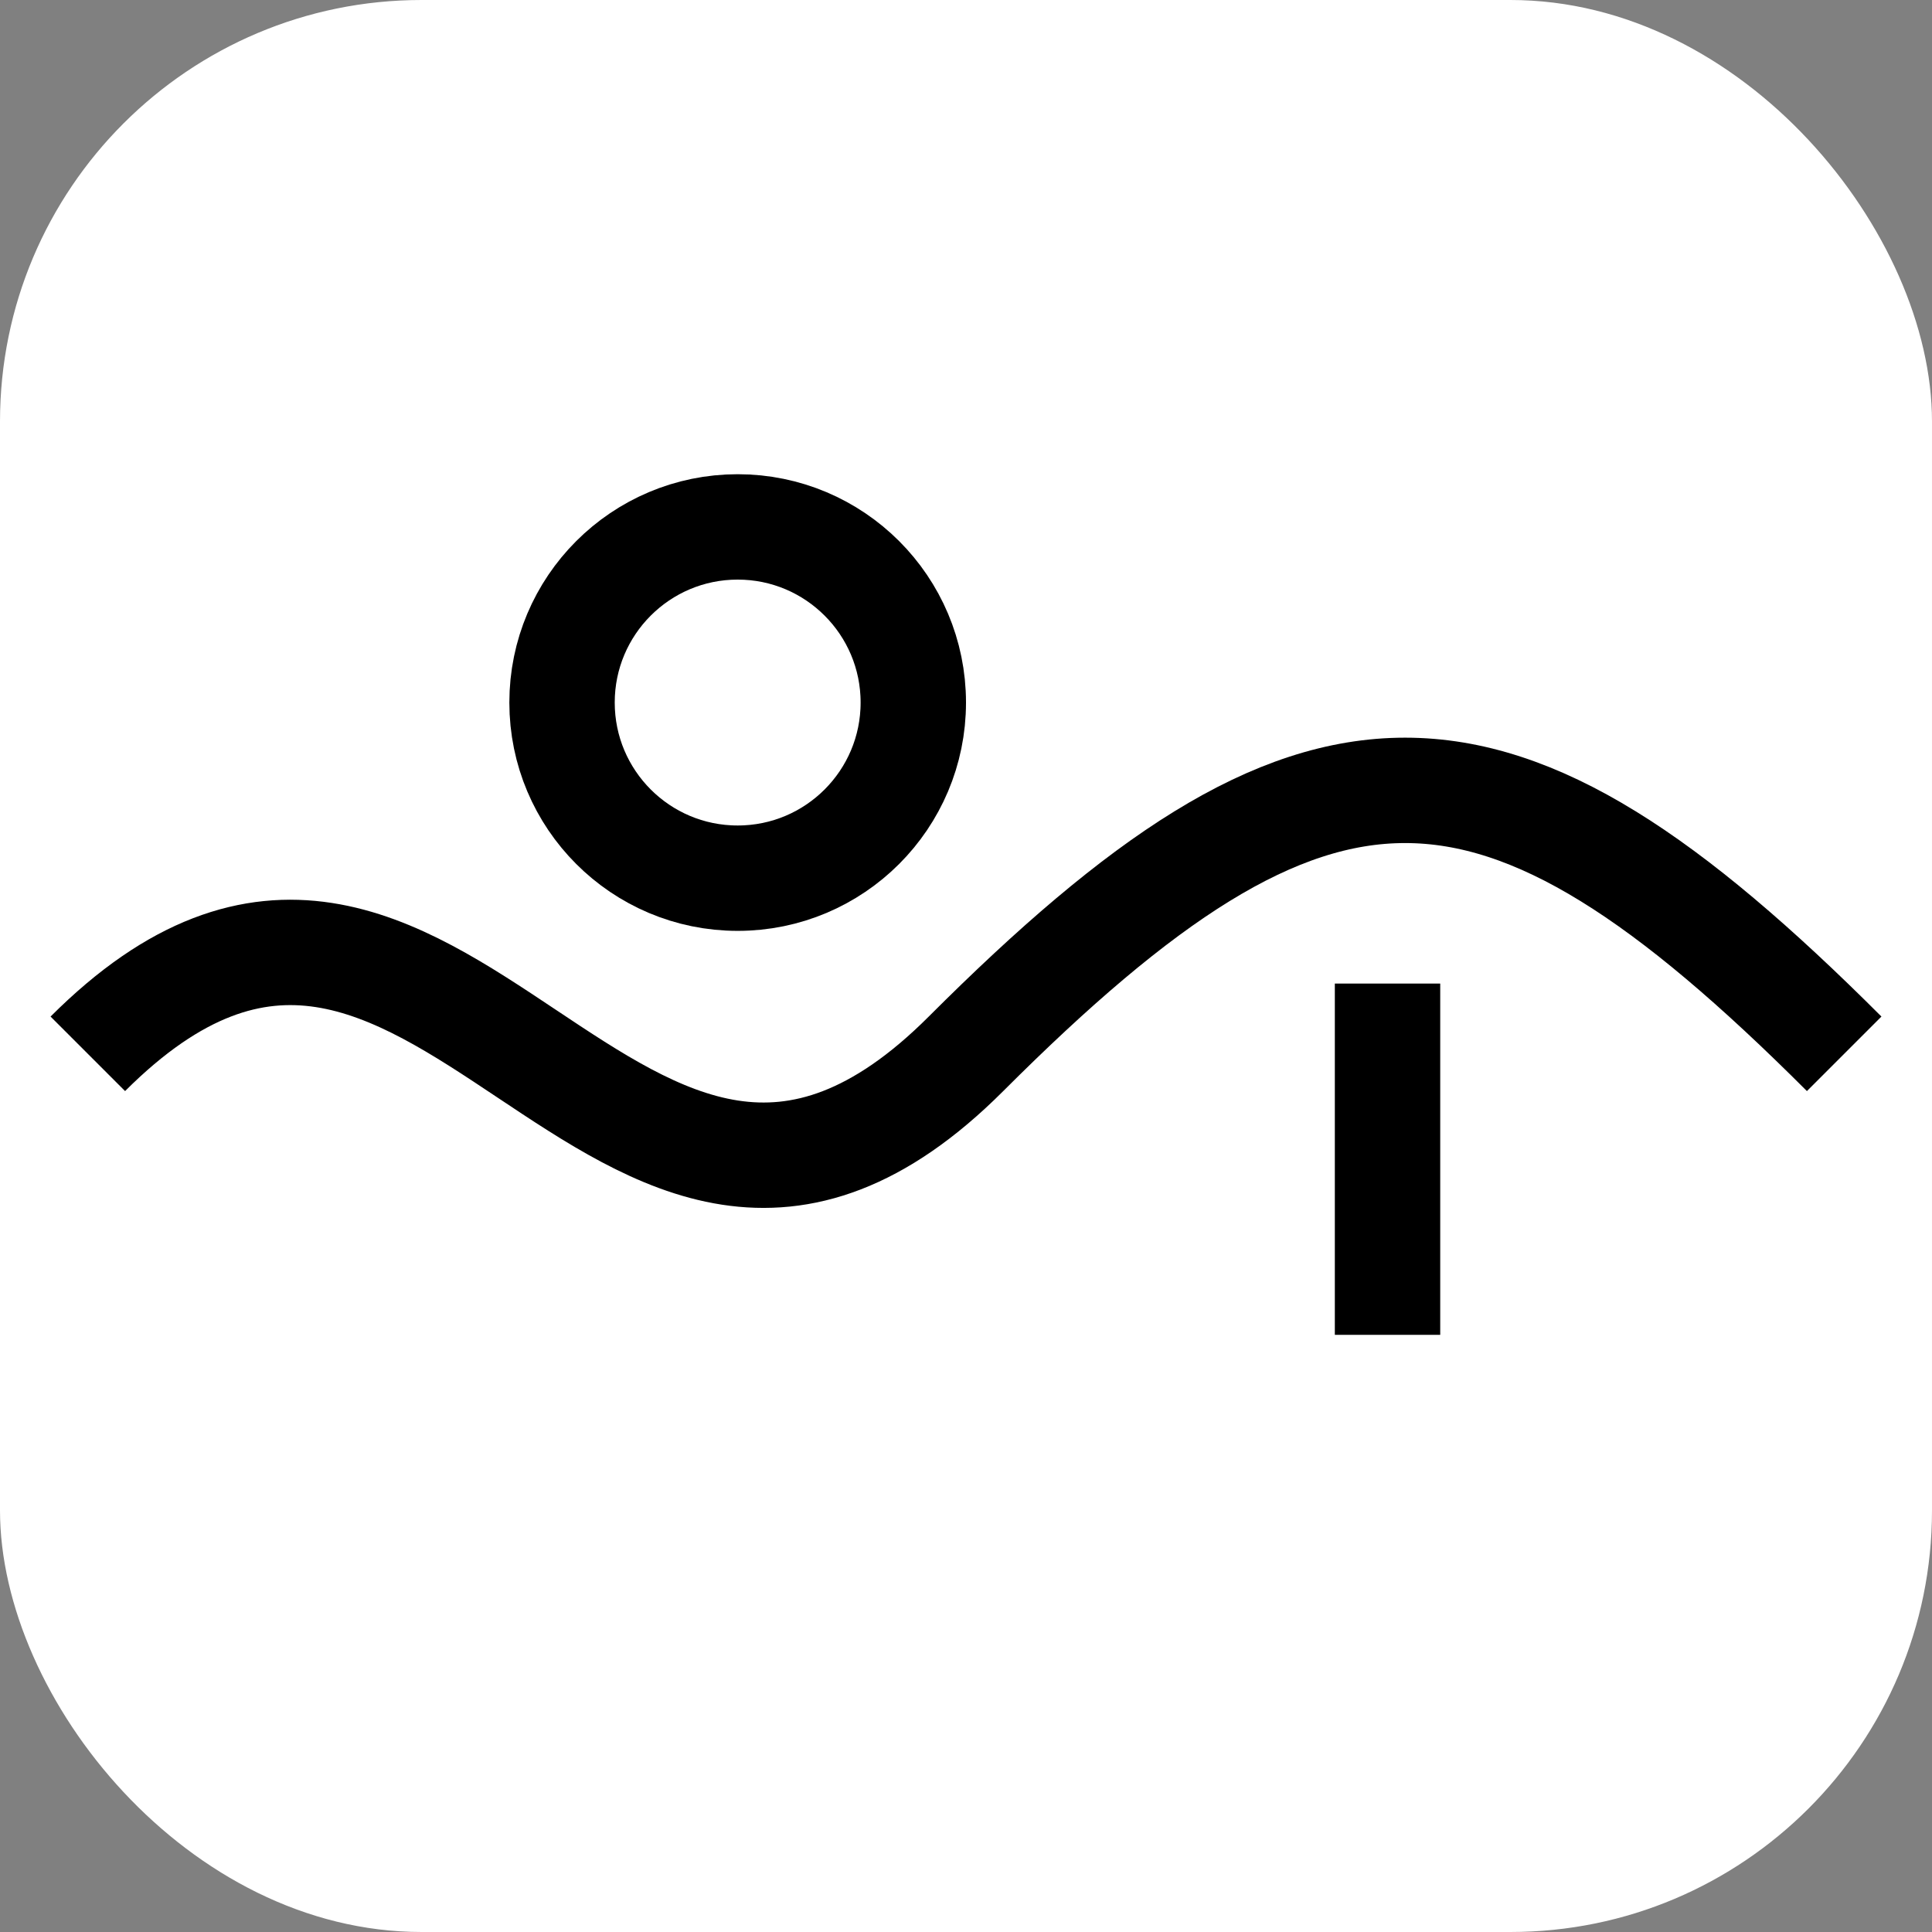
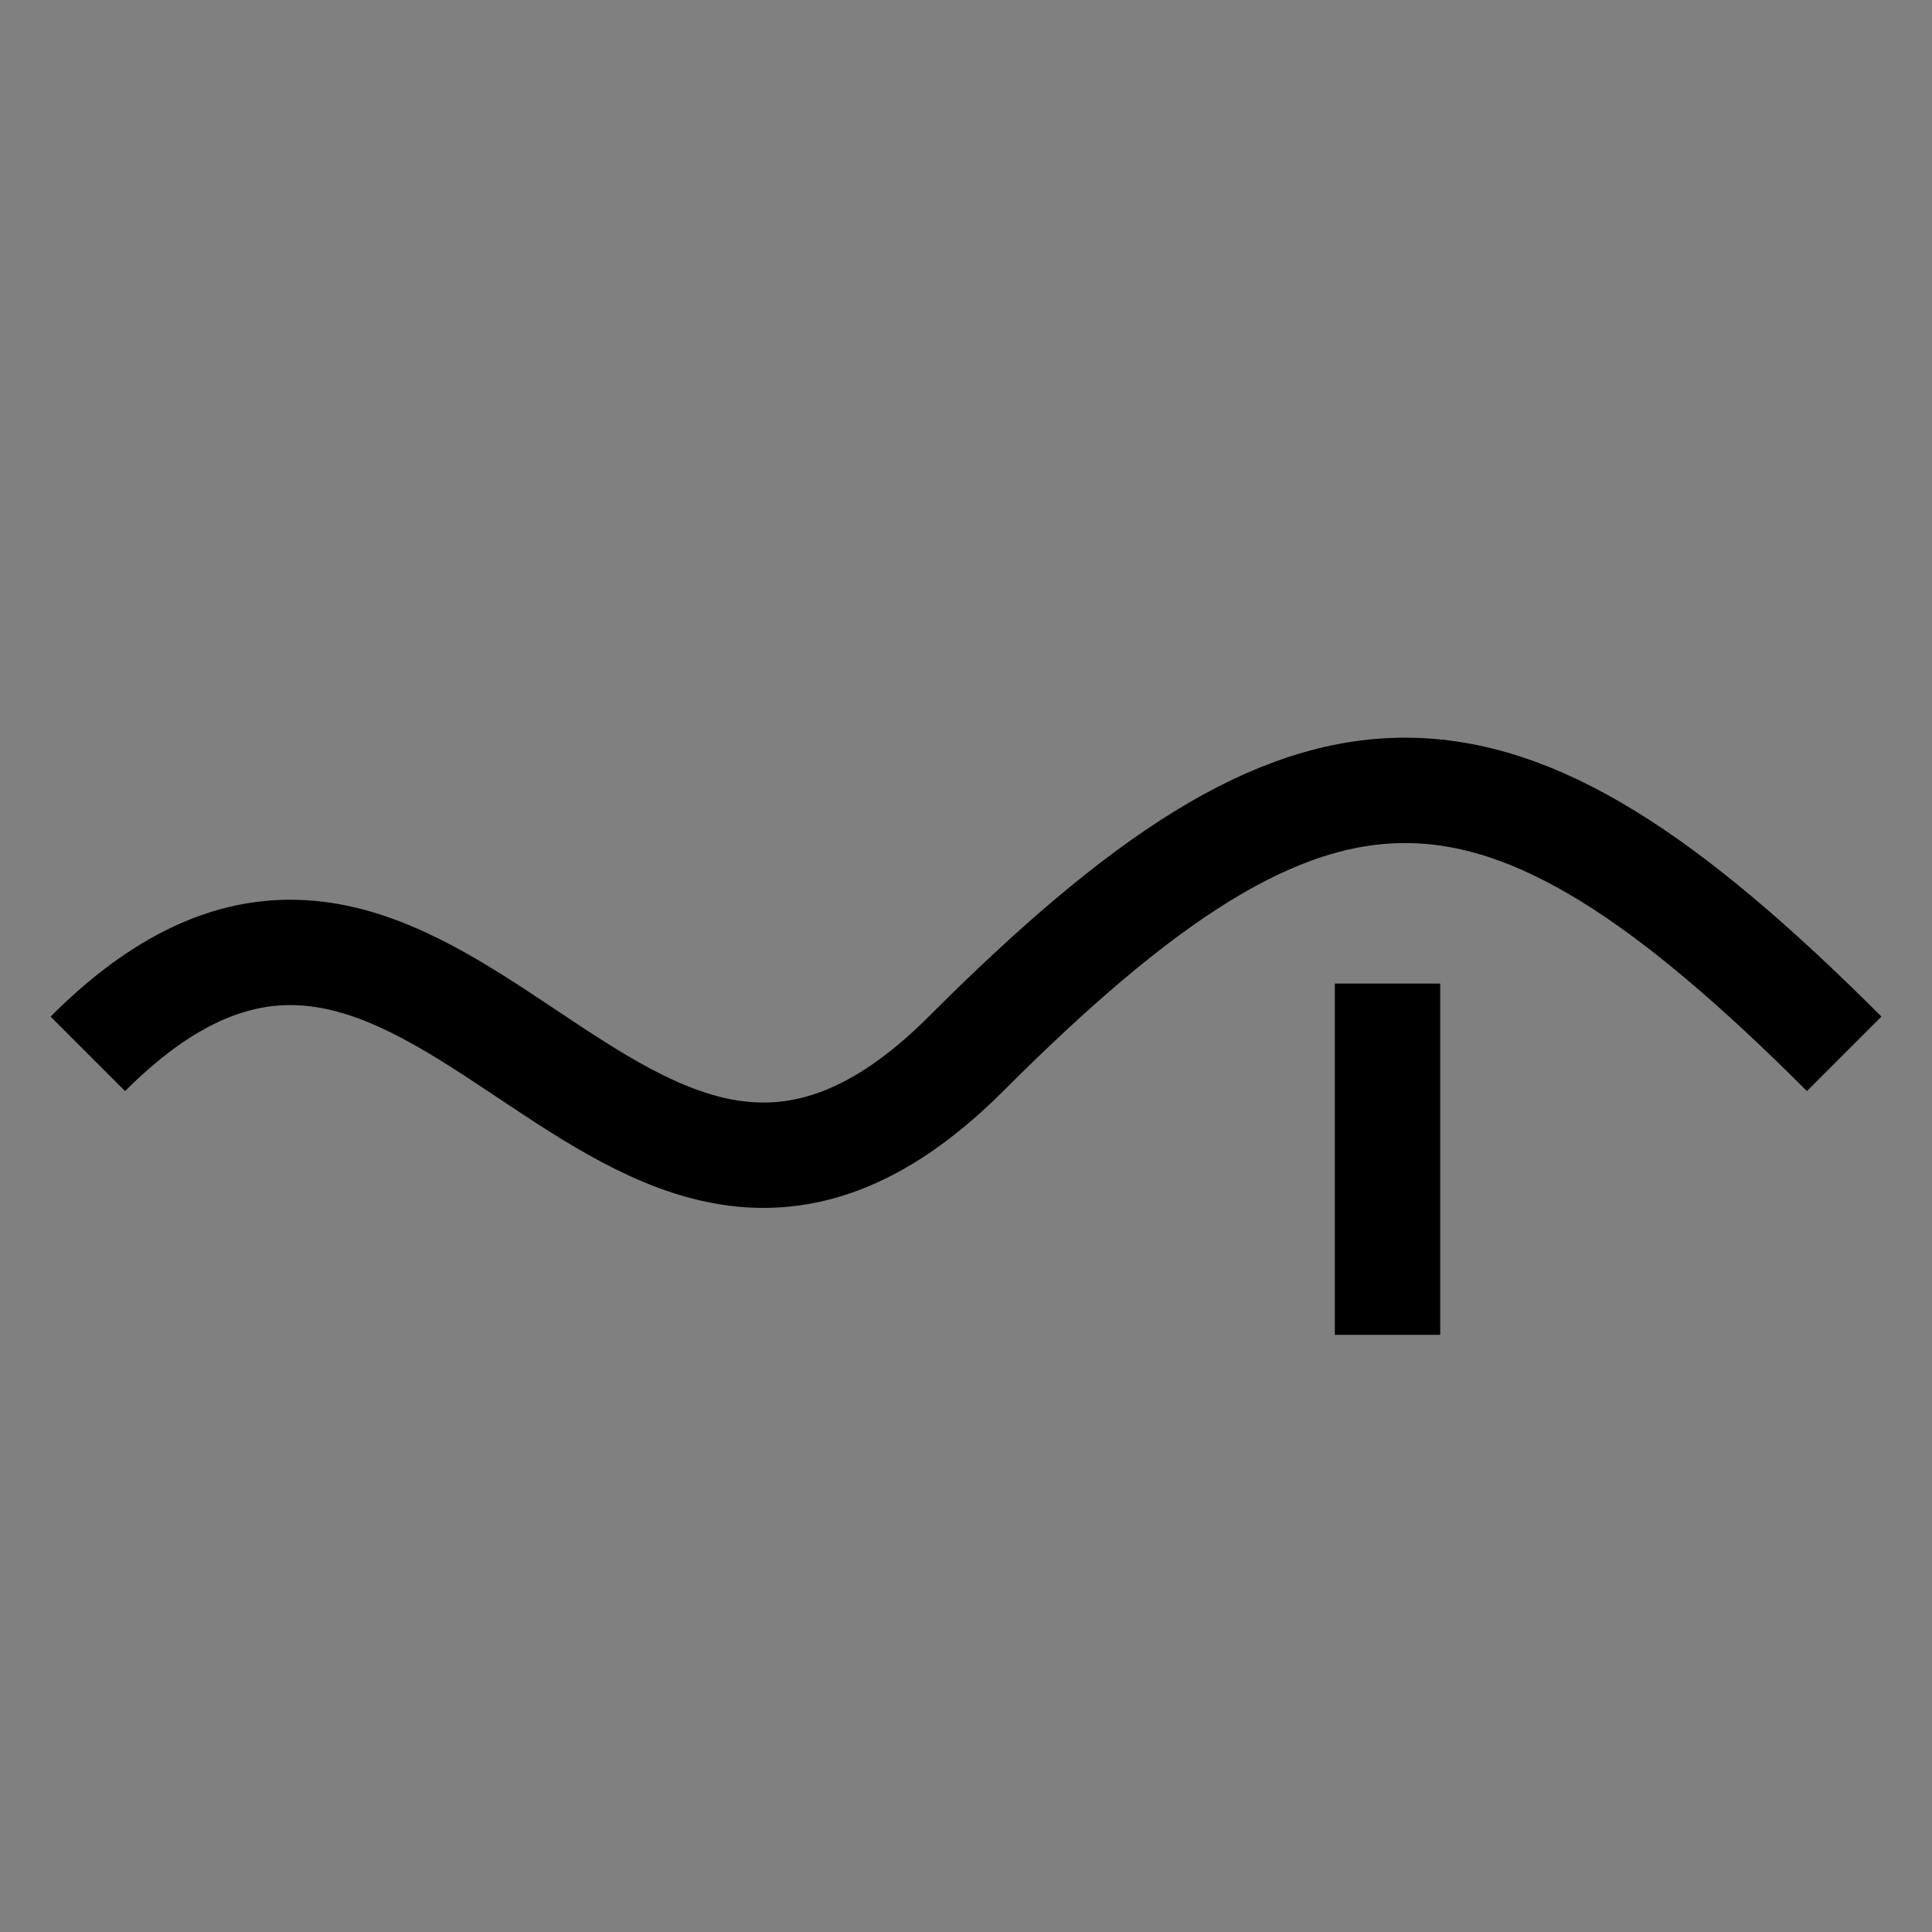
<svg xmlns="http://www.w3.org/2000/svg" width="110" height="110" viewBox="0 0 110 110" fill="none">
  <rect x="0" y="0" width="110" height="110" fill="#808080" stroke="none" />
-   <rect width="110" height="110" rx="24" fill="white" />
  <path d="M5 60C25 40 35 80 55 60C75 40 85 40 105 60" stroke="black" stroke-width="6" />
-   <path d="M42 50C47.523 50 52 45.523 52 40C52 34.477 47.523 30 42 30C36.477 30 32 34.477 32 40C32 45.523 36.477 50 42 50Z" stroke="black" stroke-width="6" />
-   <path d="M79 56V76V56Z" fill="black" />
  <path d="M79 56V76" stroke="black" stroke-width="6" />
</svg>